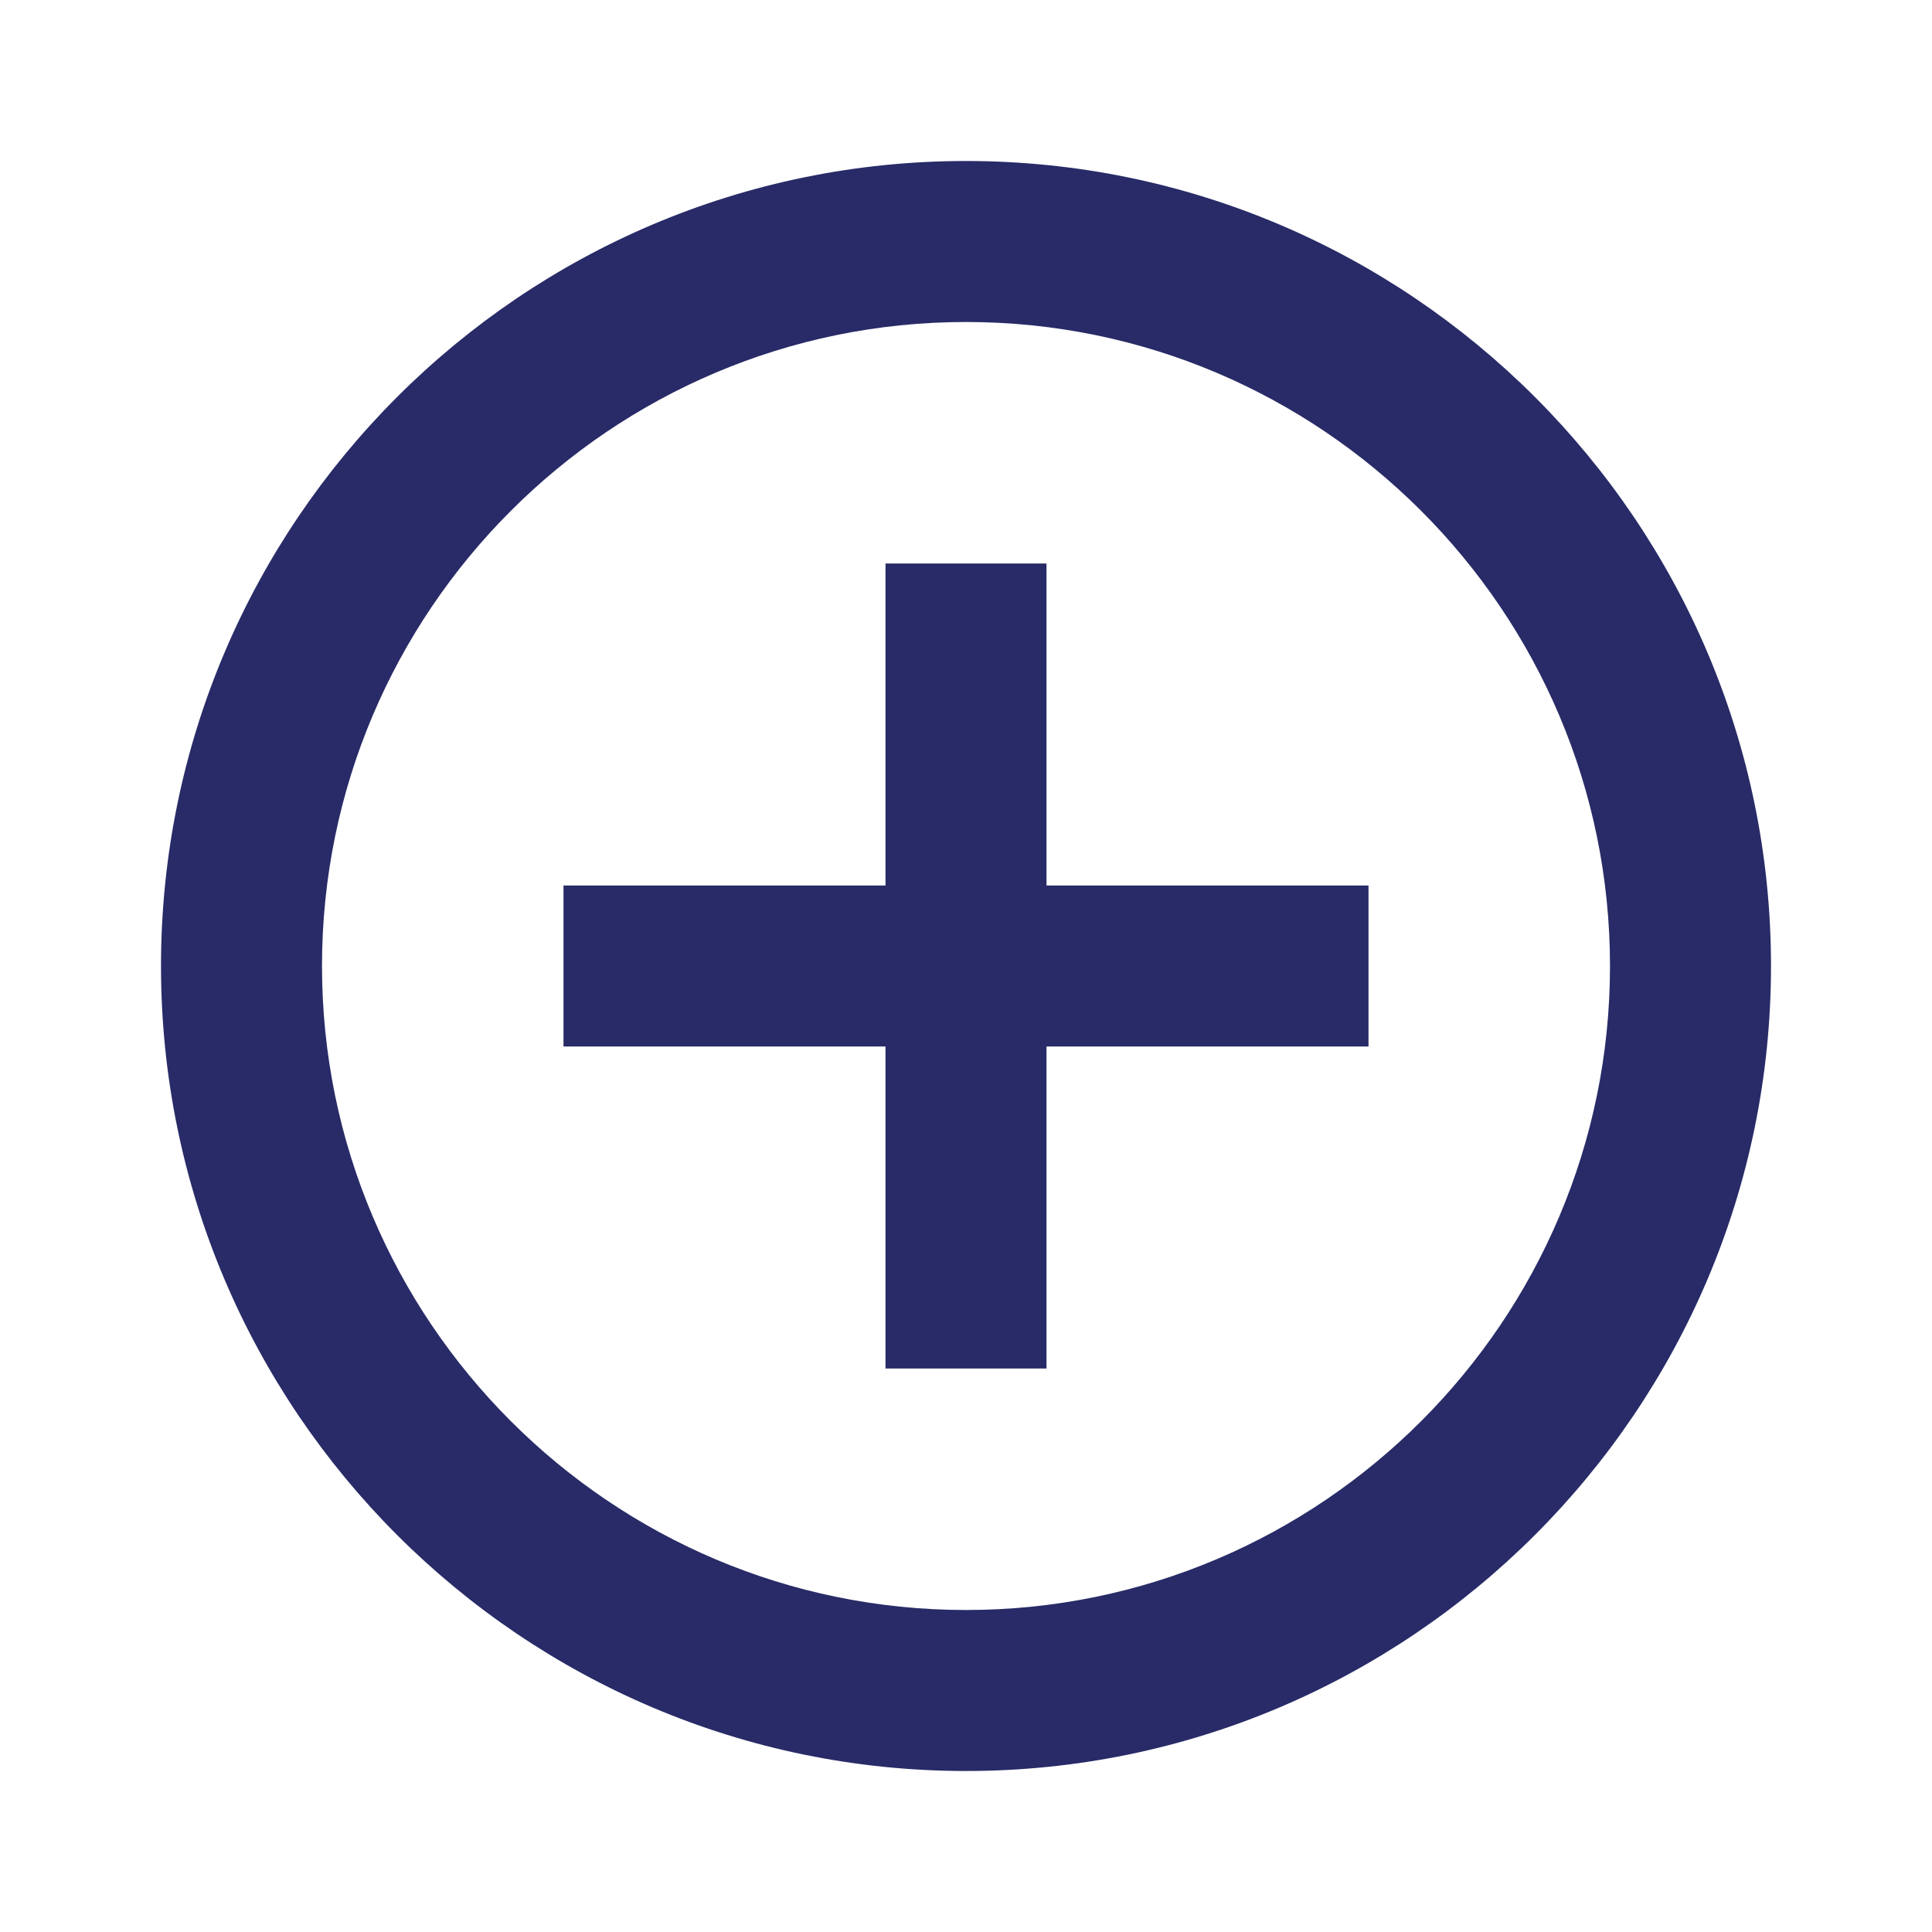
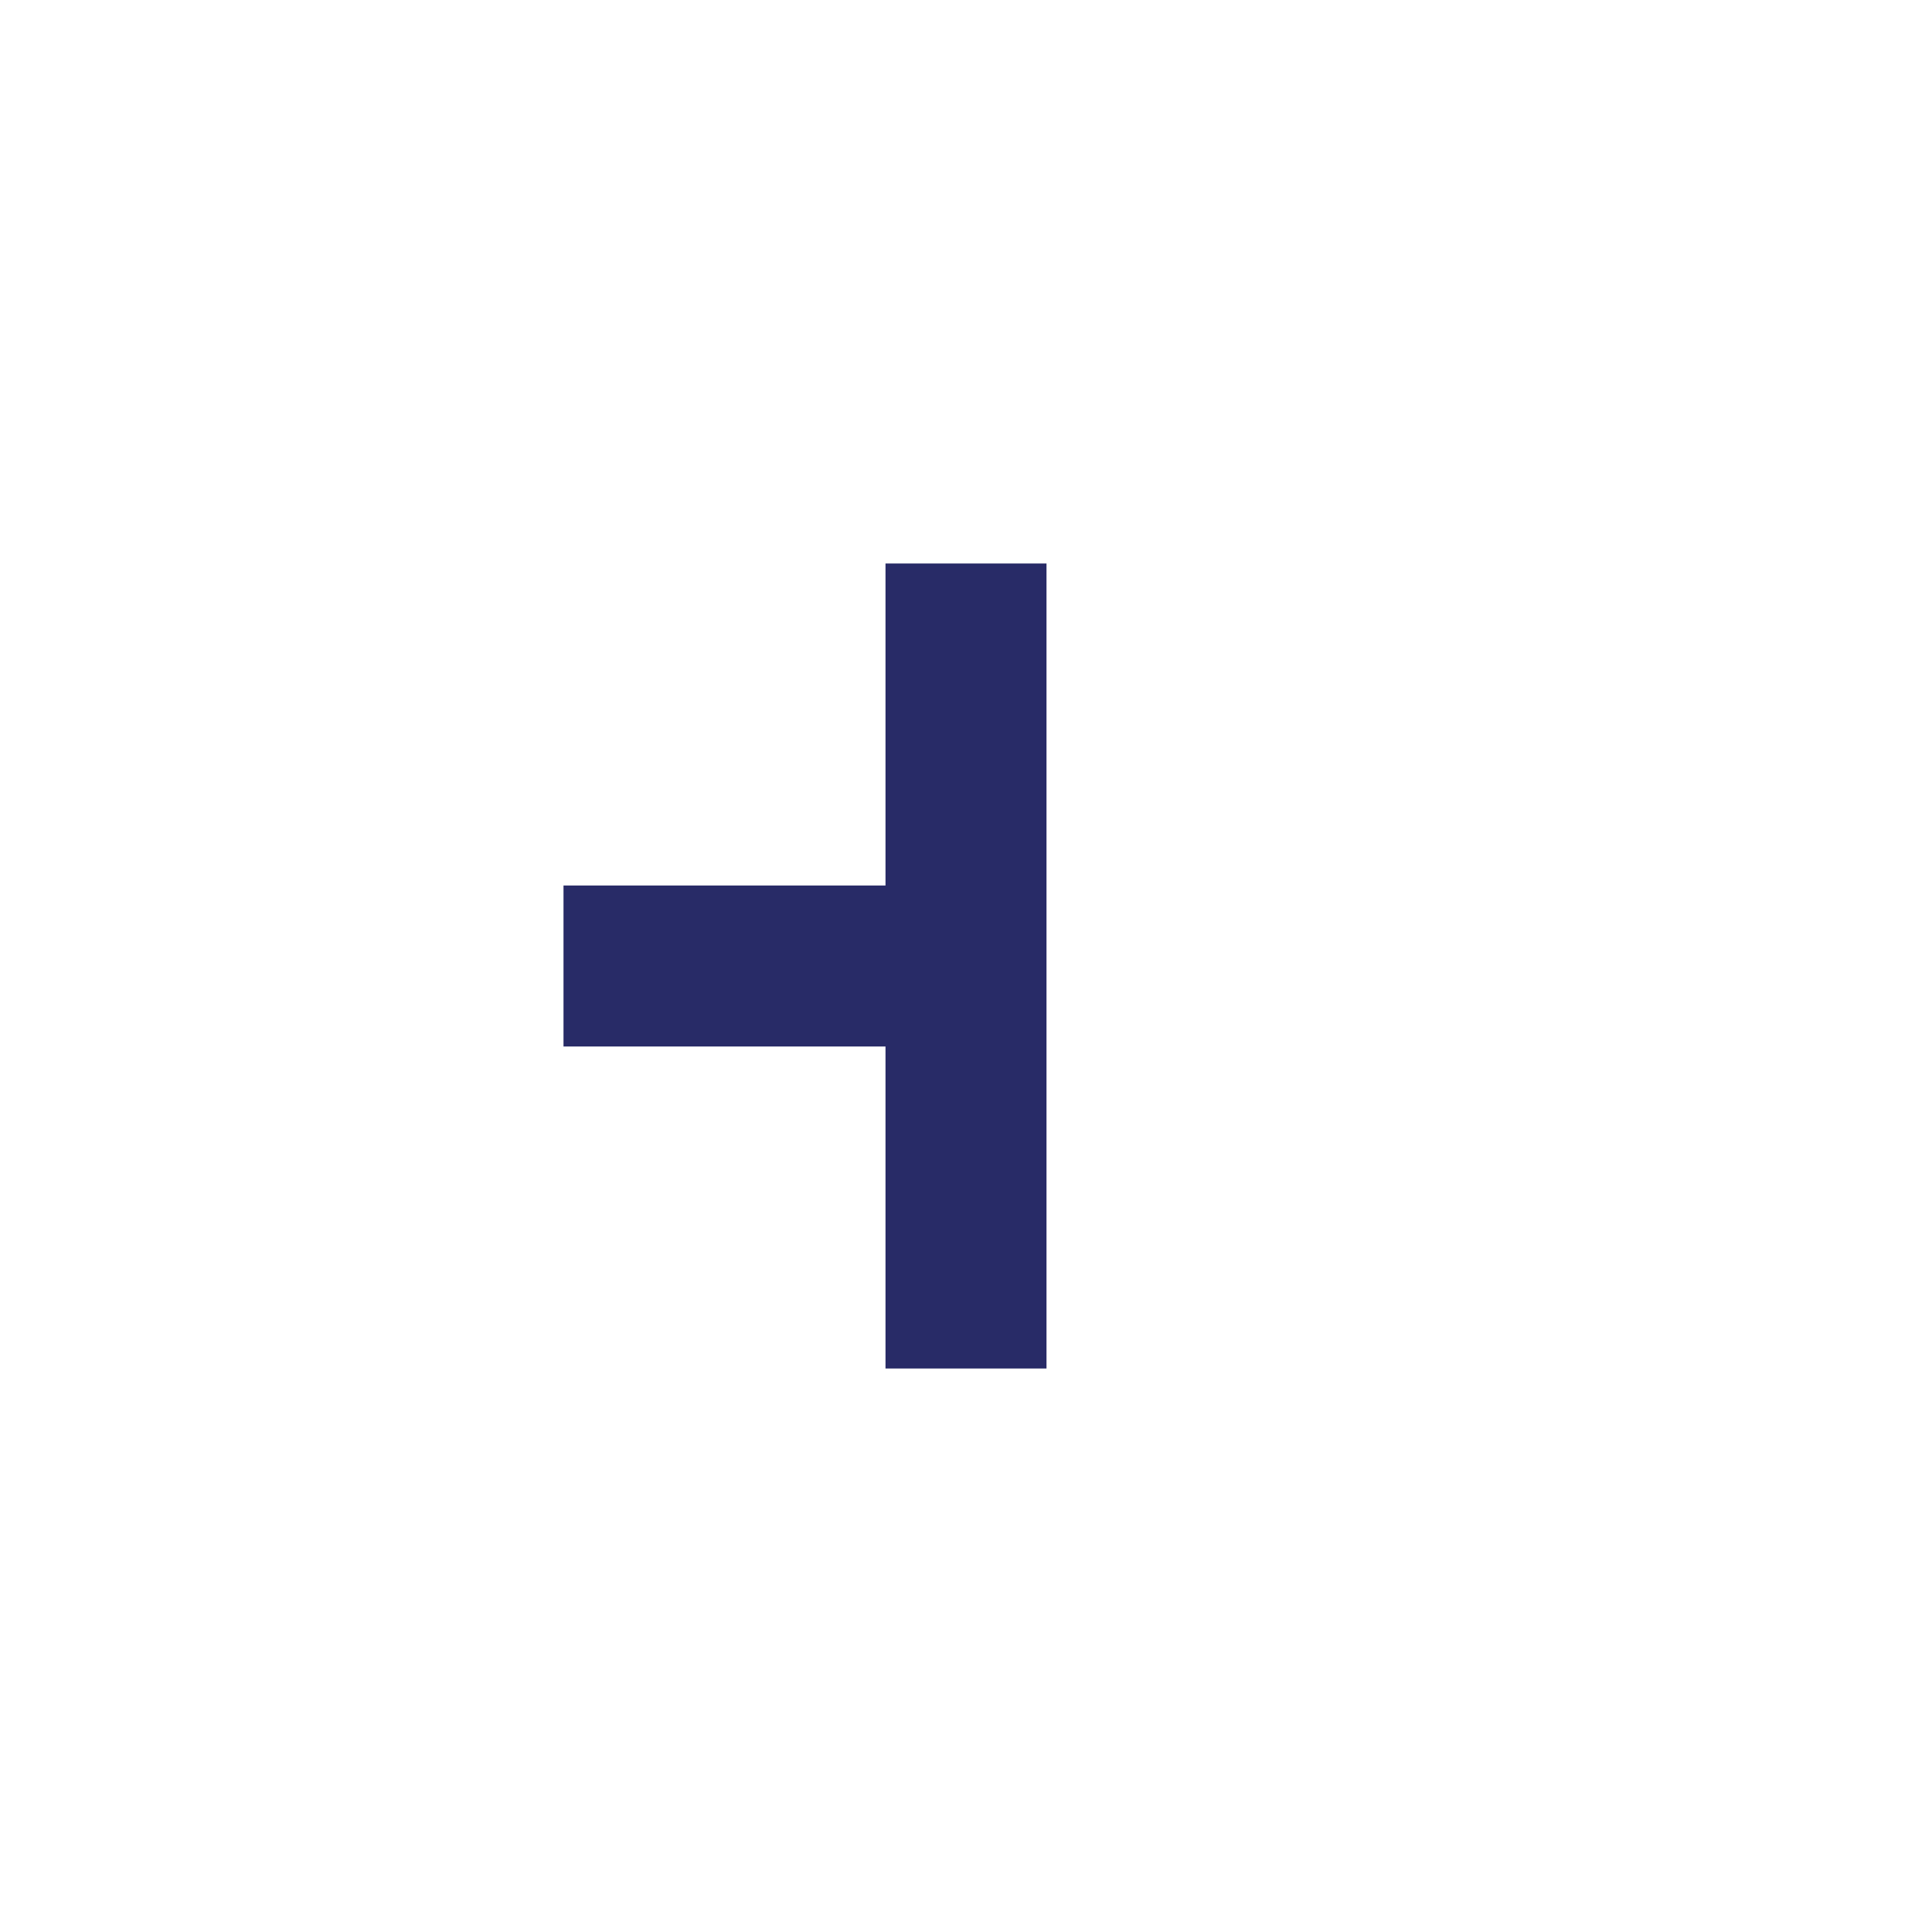
<svg xmlns="http://www.w3.org/2000/svg" width="24" height="24" viewBox="0 0 24 24" fill="none">
  <g id="icon_plus-circle">
    <g id="Vector">
-       <path d="M13 7H11V11H7V13H11V17H13V13H17V11H13V7Z" fill="#282B67" />
-       <path d="M12 2C6.486 2 2 6.486 2 12C2 17.514 6.486 22 12 22C17.514 22 22 17.514 22 12C22 6.486 17.514 2 12 2ZM12 20C7.589 20 4 16.411 4 12C4 7.589 7.589 4 12 4C16.411 4 20 7.589 20 12C20 16.411 16.411 20 12 20Z" fill="#282B67" />
+       <path d="M13 7H11V11H7V13H11V17H13V13H17H13V7Z" fill="#282B67" />
    </g>
  </g>
</svg>